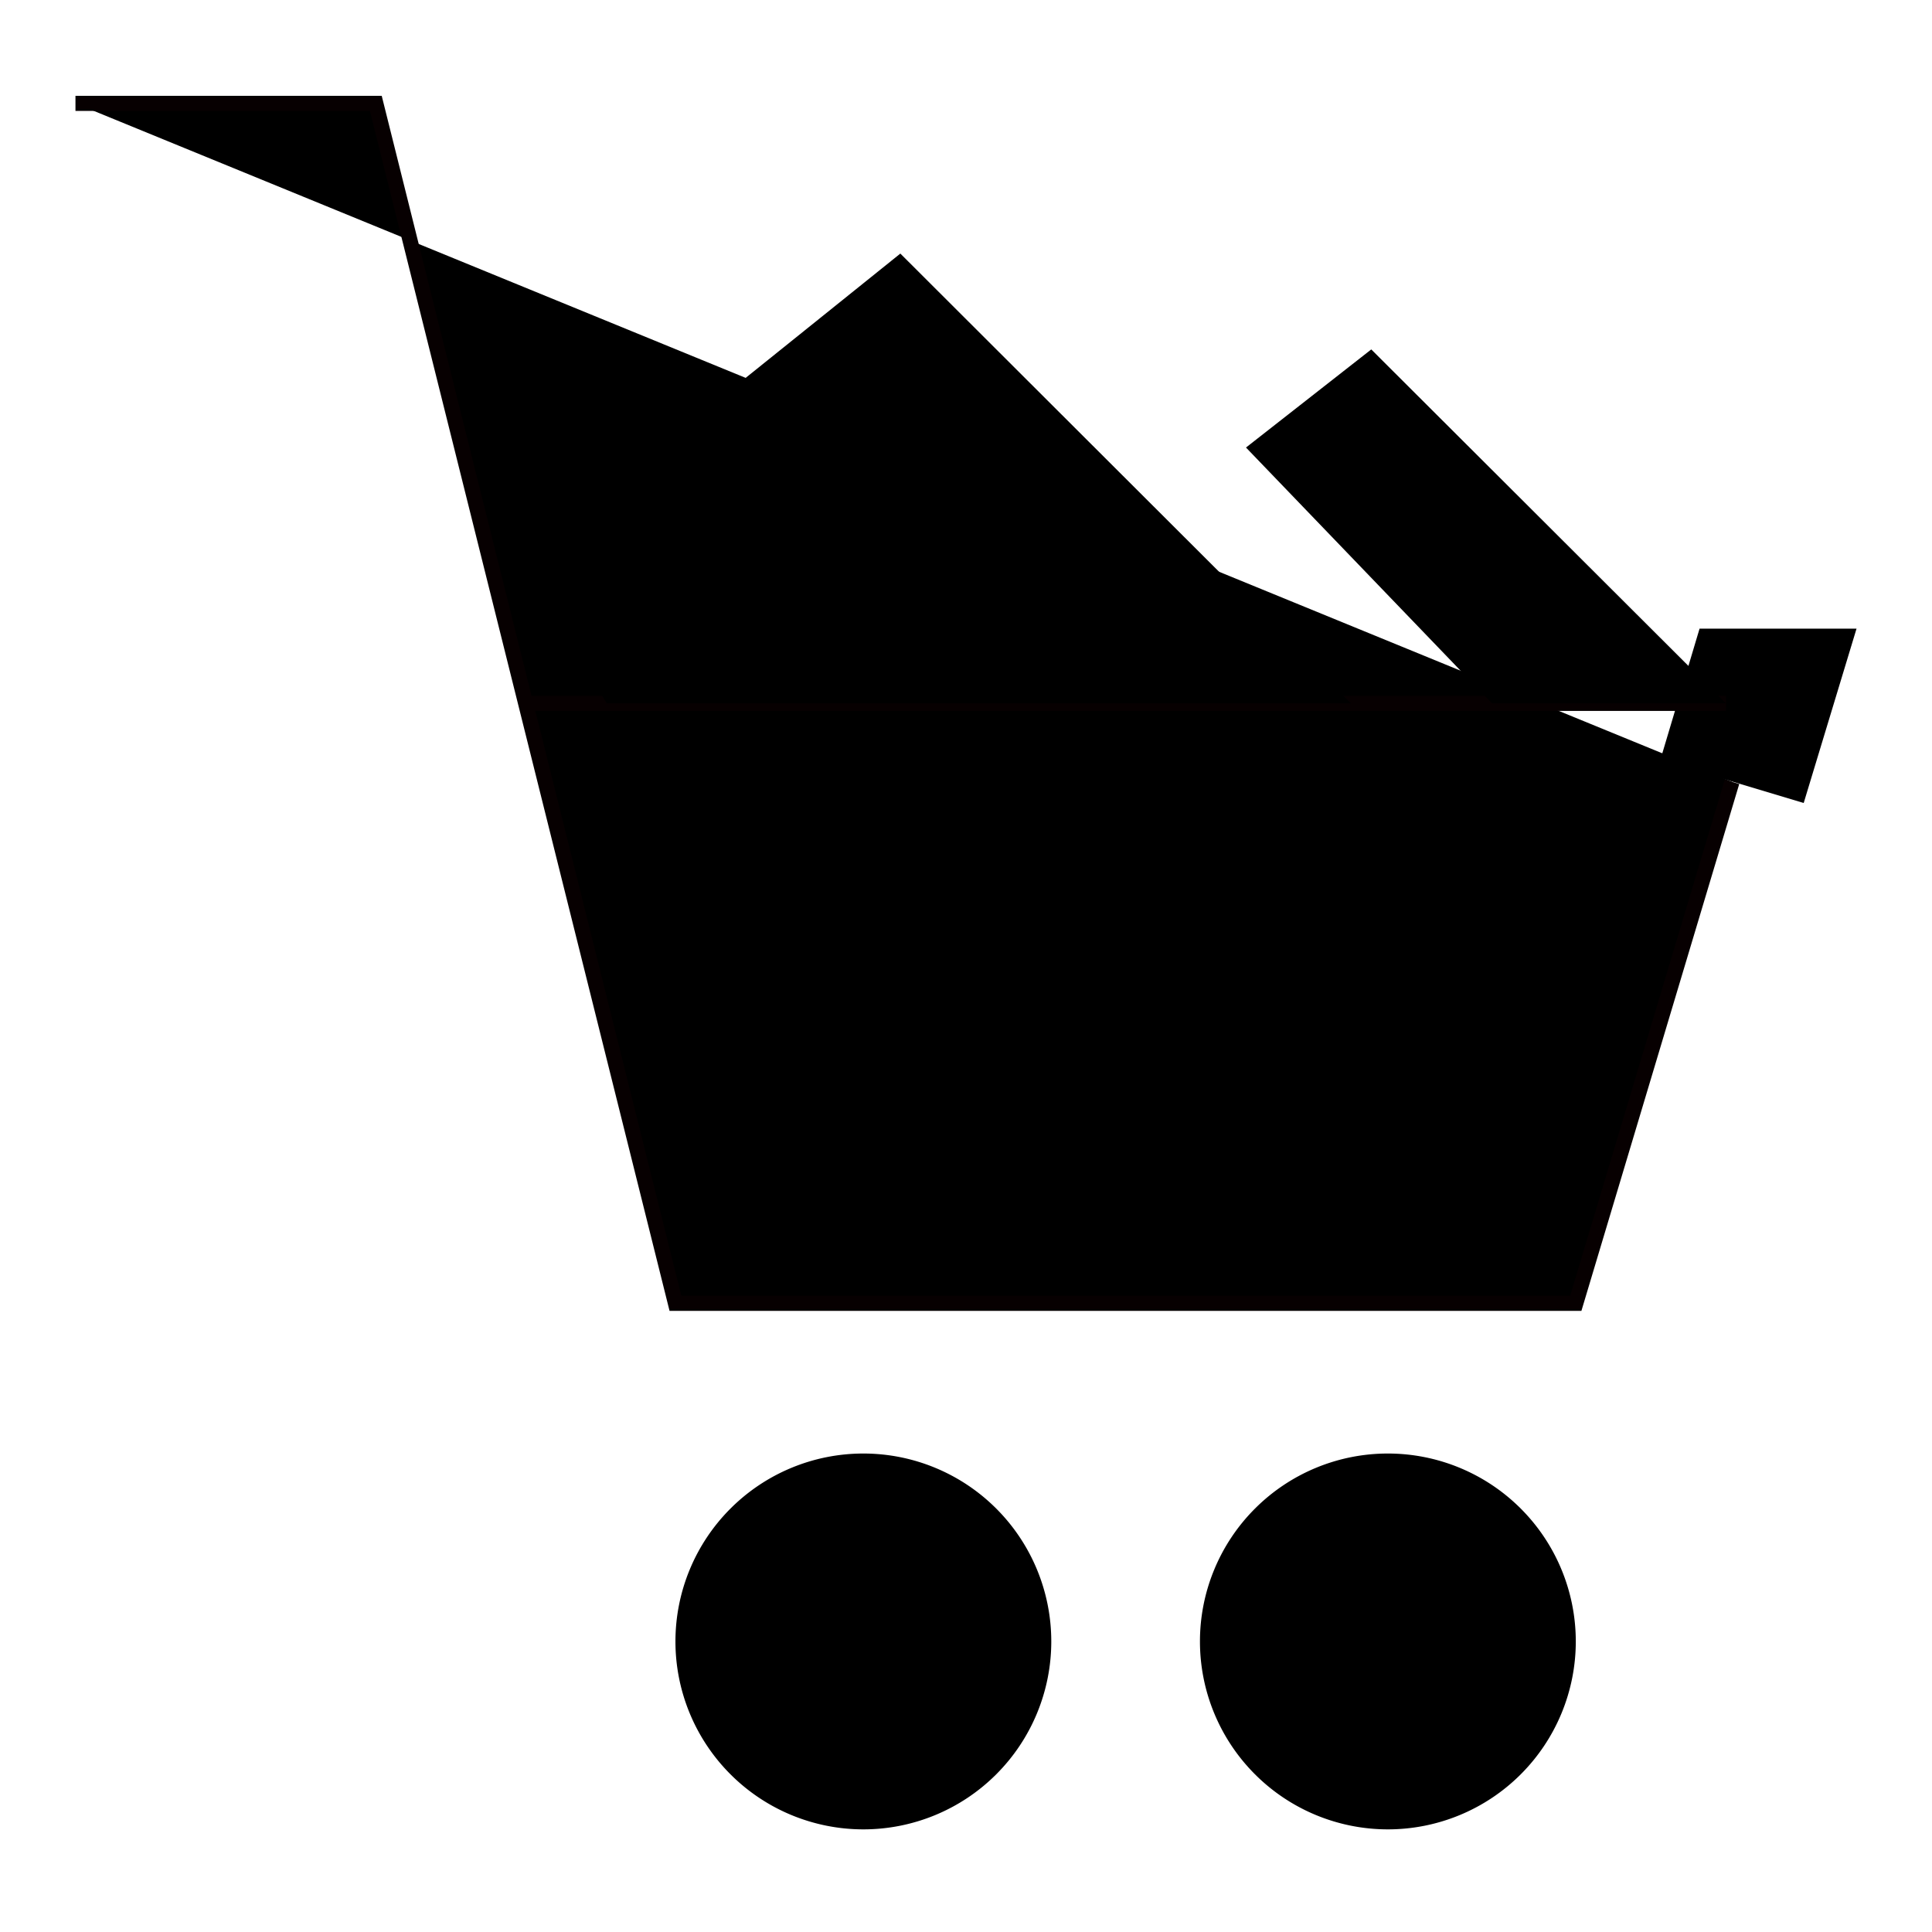
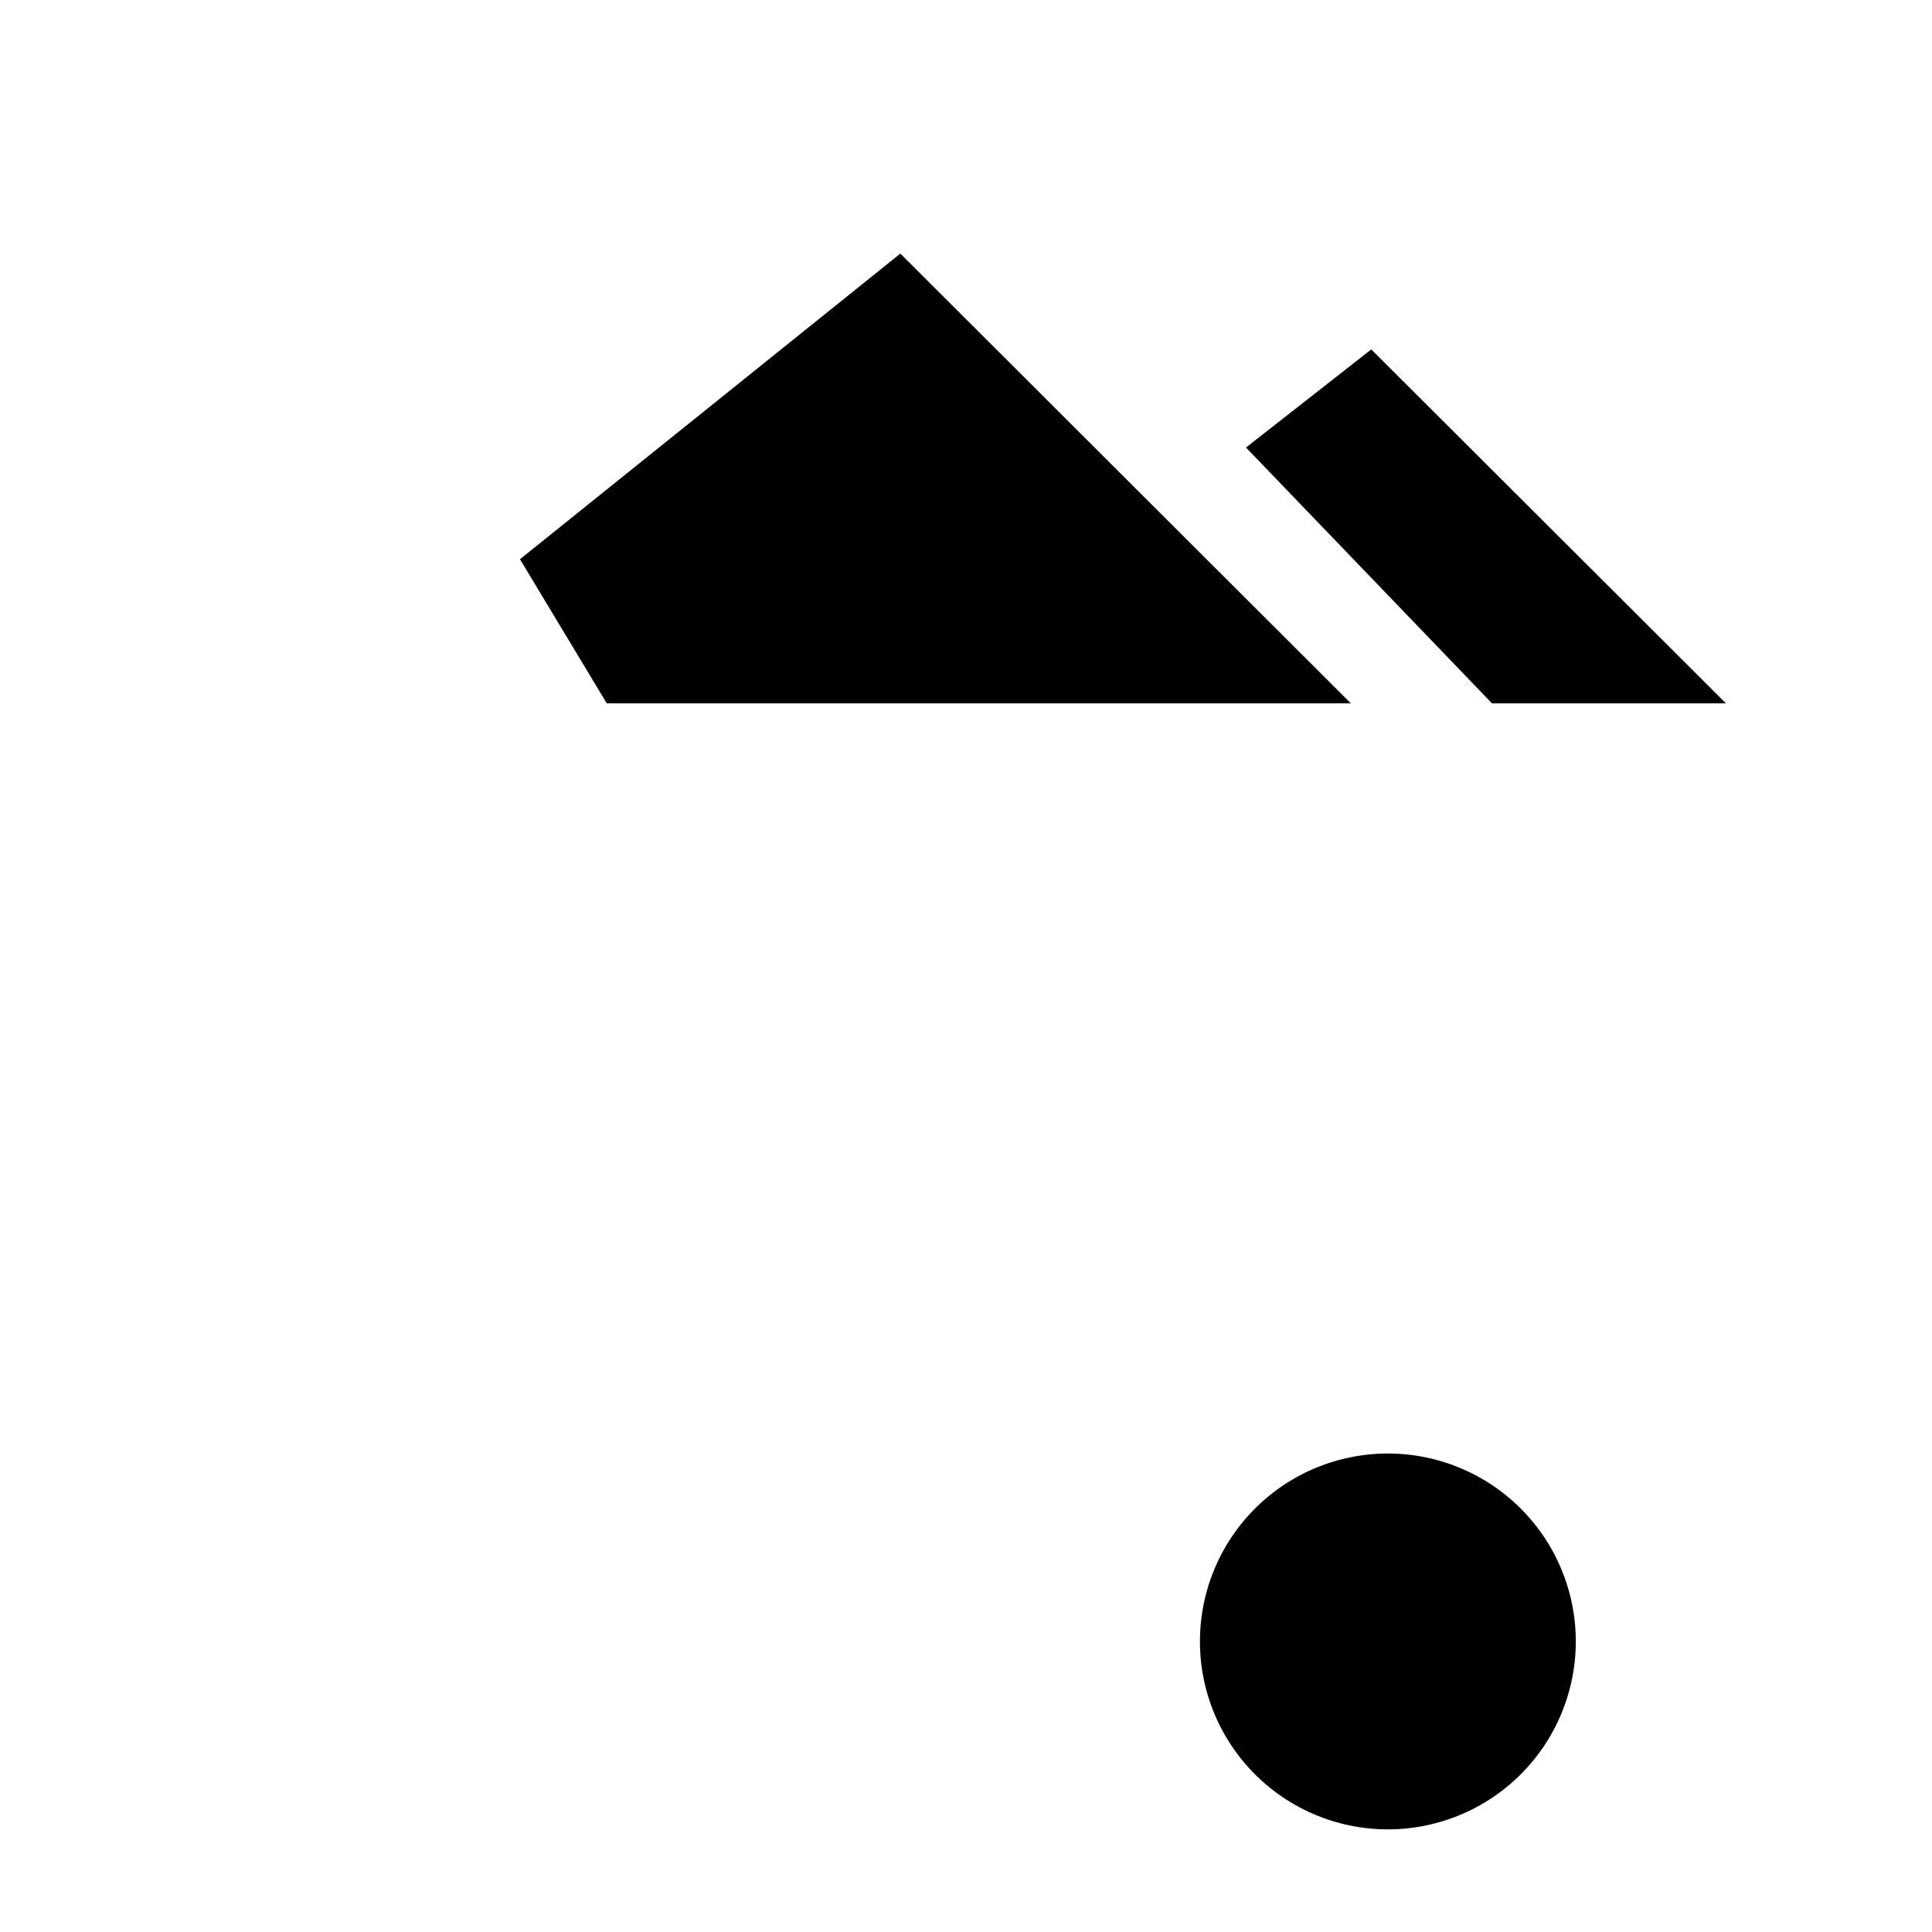
<svg xmlns="http://www.w3.org/2000/svg" version="1.1" x="0px" y="0px" viewBox="0 0 256 256" enable-background="new 0 0 256 256" xml:space="preserve">
  <g>
    <g>
-       <path fill="#000000" stroke="#070001" stroke-width="2" stroke-miterlimit="10" d="M10 13.7L49.8 13.7 89.5 172.7 208.8 172.7 229.5 103.6 " />
-       <path fill="#000000" d="M89.5 217.5a24.9 24.9 0 1 0 49.8 0a24.9 24.9 0 1 0 -49.8 0z" />
      <path fill="#000000" d="M159 217.5a24.9 24.9 0 1 0 49.8 0a24.9 24.9 0 1 0 -49.8 0z" />
-       <path fill="#000000" d="M225.2 83.3L220 100.7 239 106.4 246 83.3 z" />
-       <path fill="#000000" stroke="#070001" stroke-width="2" stroke-miterlimit="10" d="M228.7 93.2L69.6 93.2" />
+       <path fill="#000000" d="M225.2 83.3z" />
      <path fill="#000000" d="M68.9 74.1L119.3 33.6 179 93.2 80.4 93.2 z" />
      <path fill="#000000" d="M181.7 46.3L165.1 59.3 197.7 93.2 228.7 93.2 z" />
    </g>
  </g>
</svg>